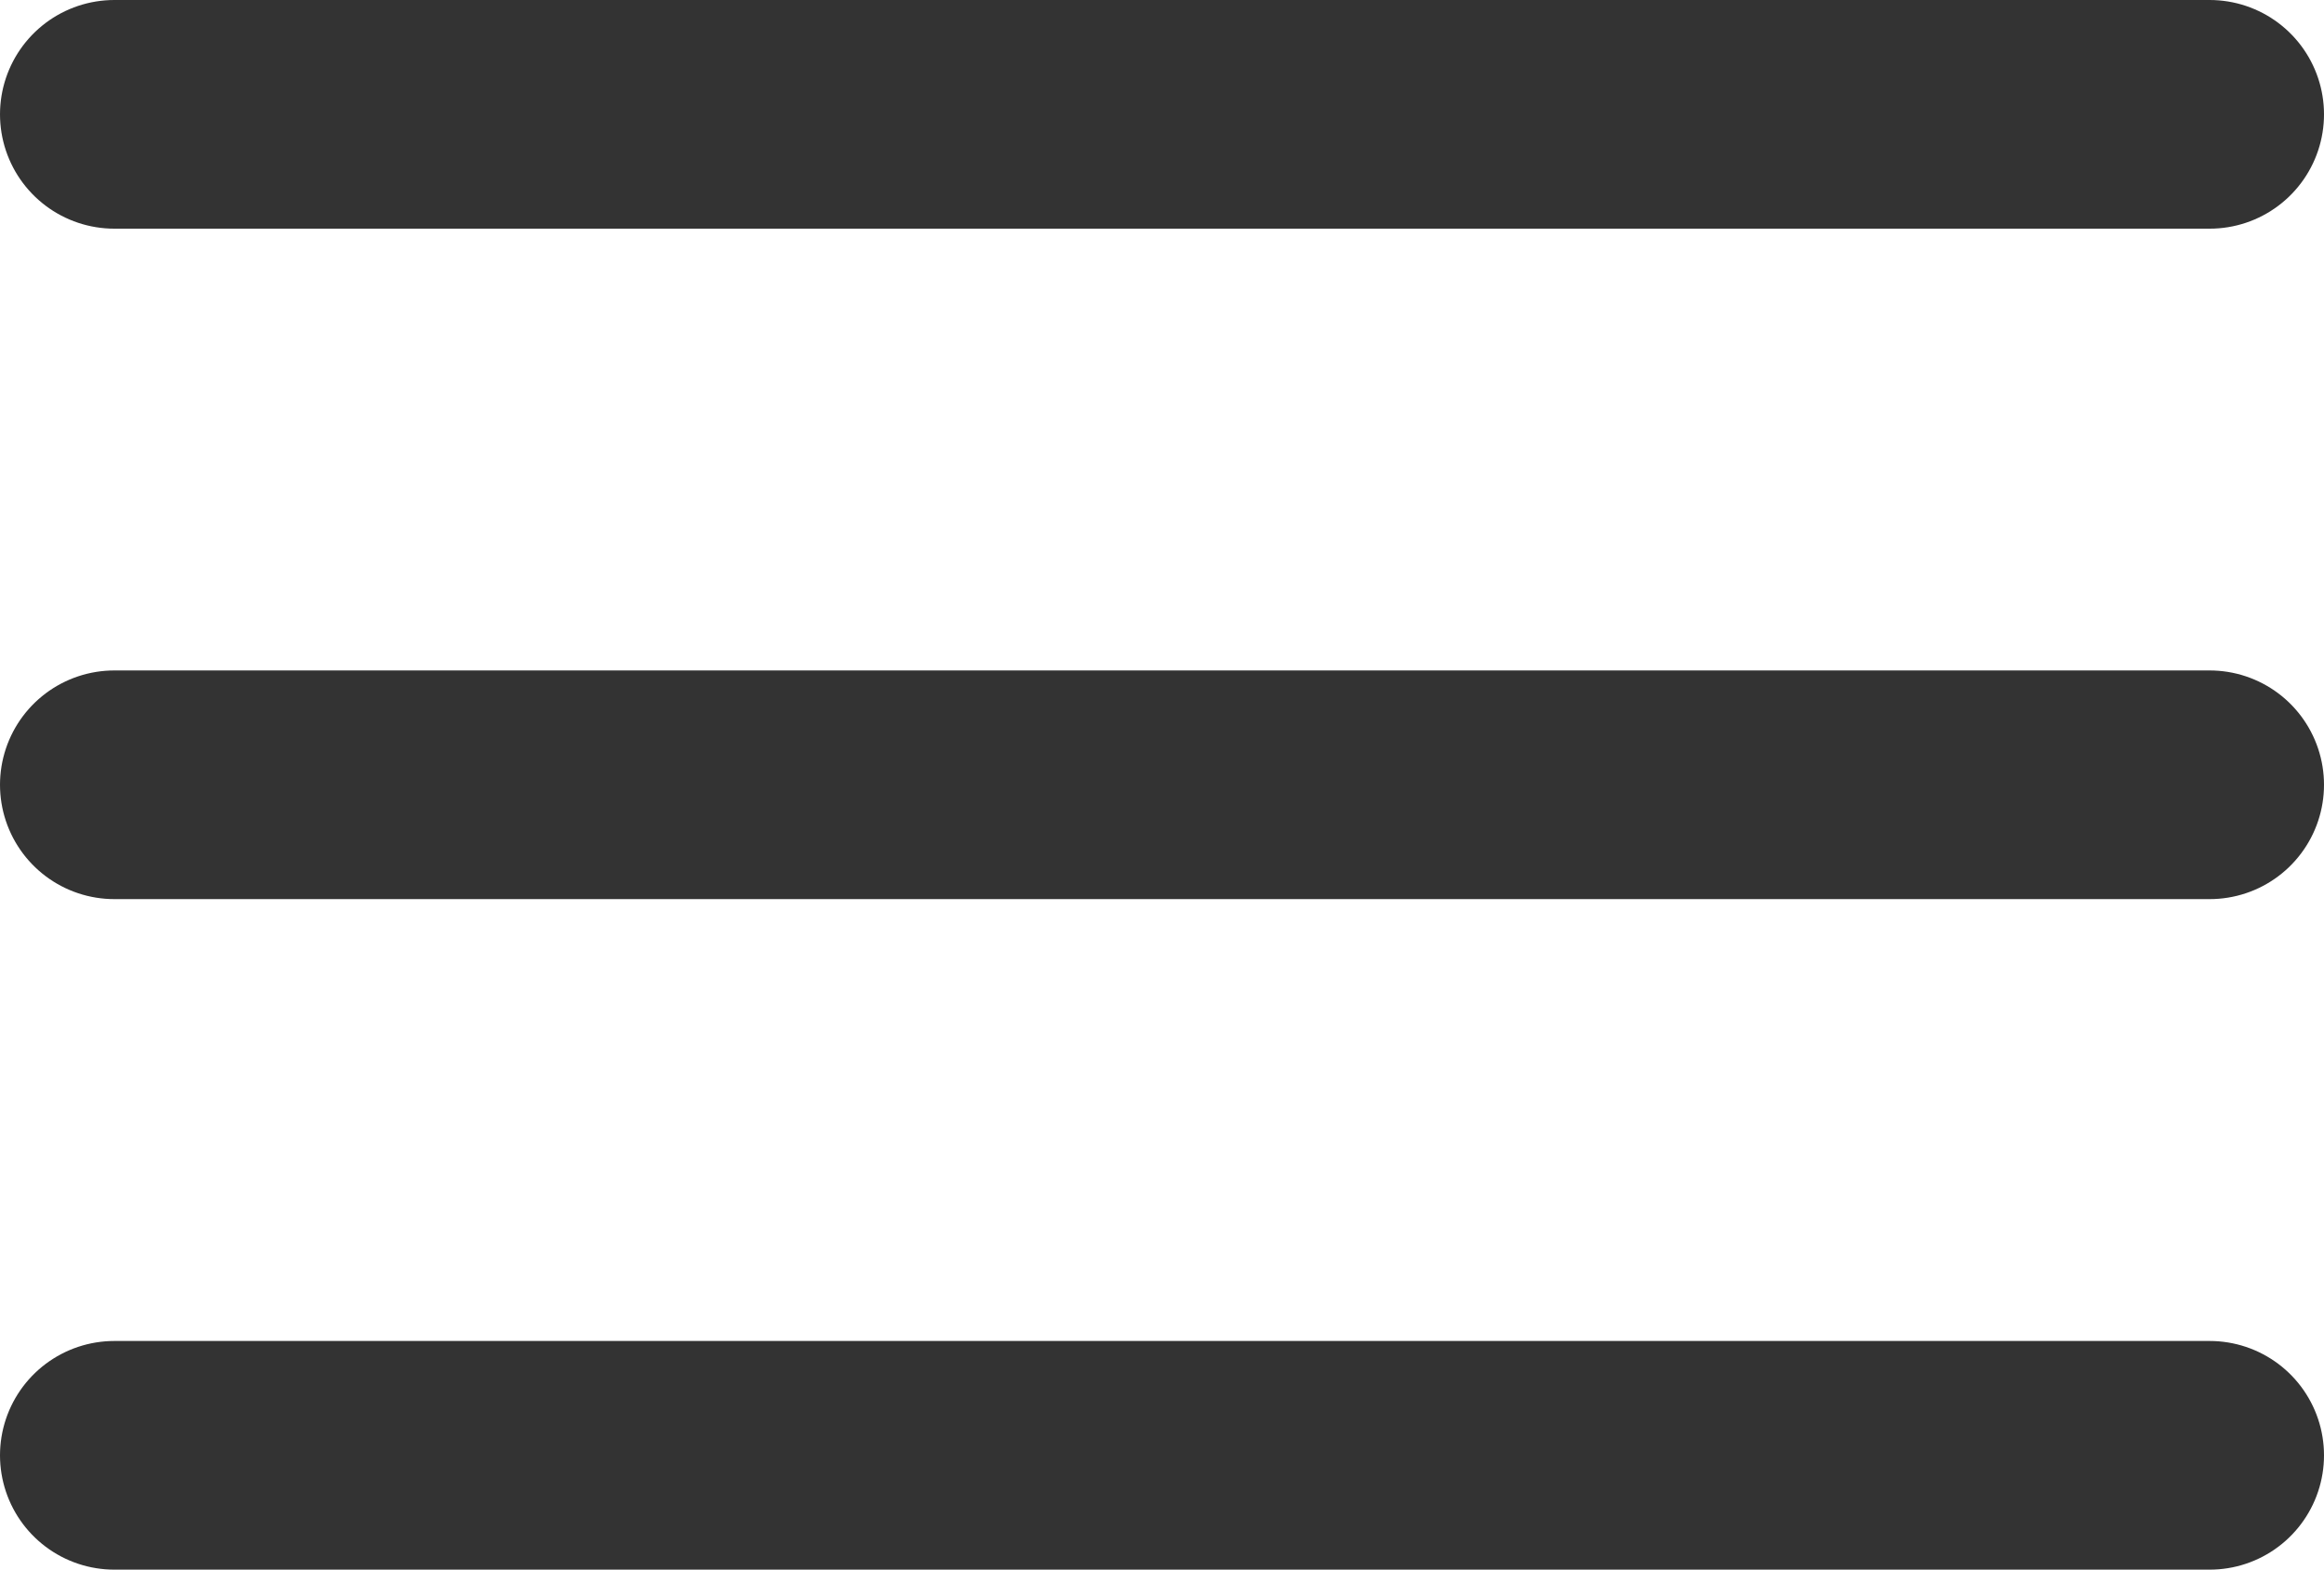
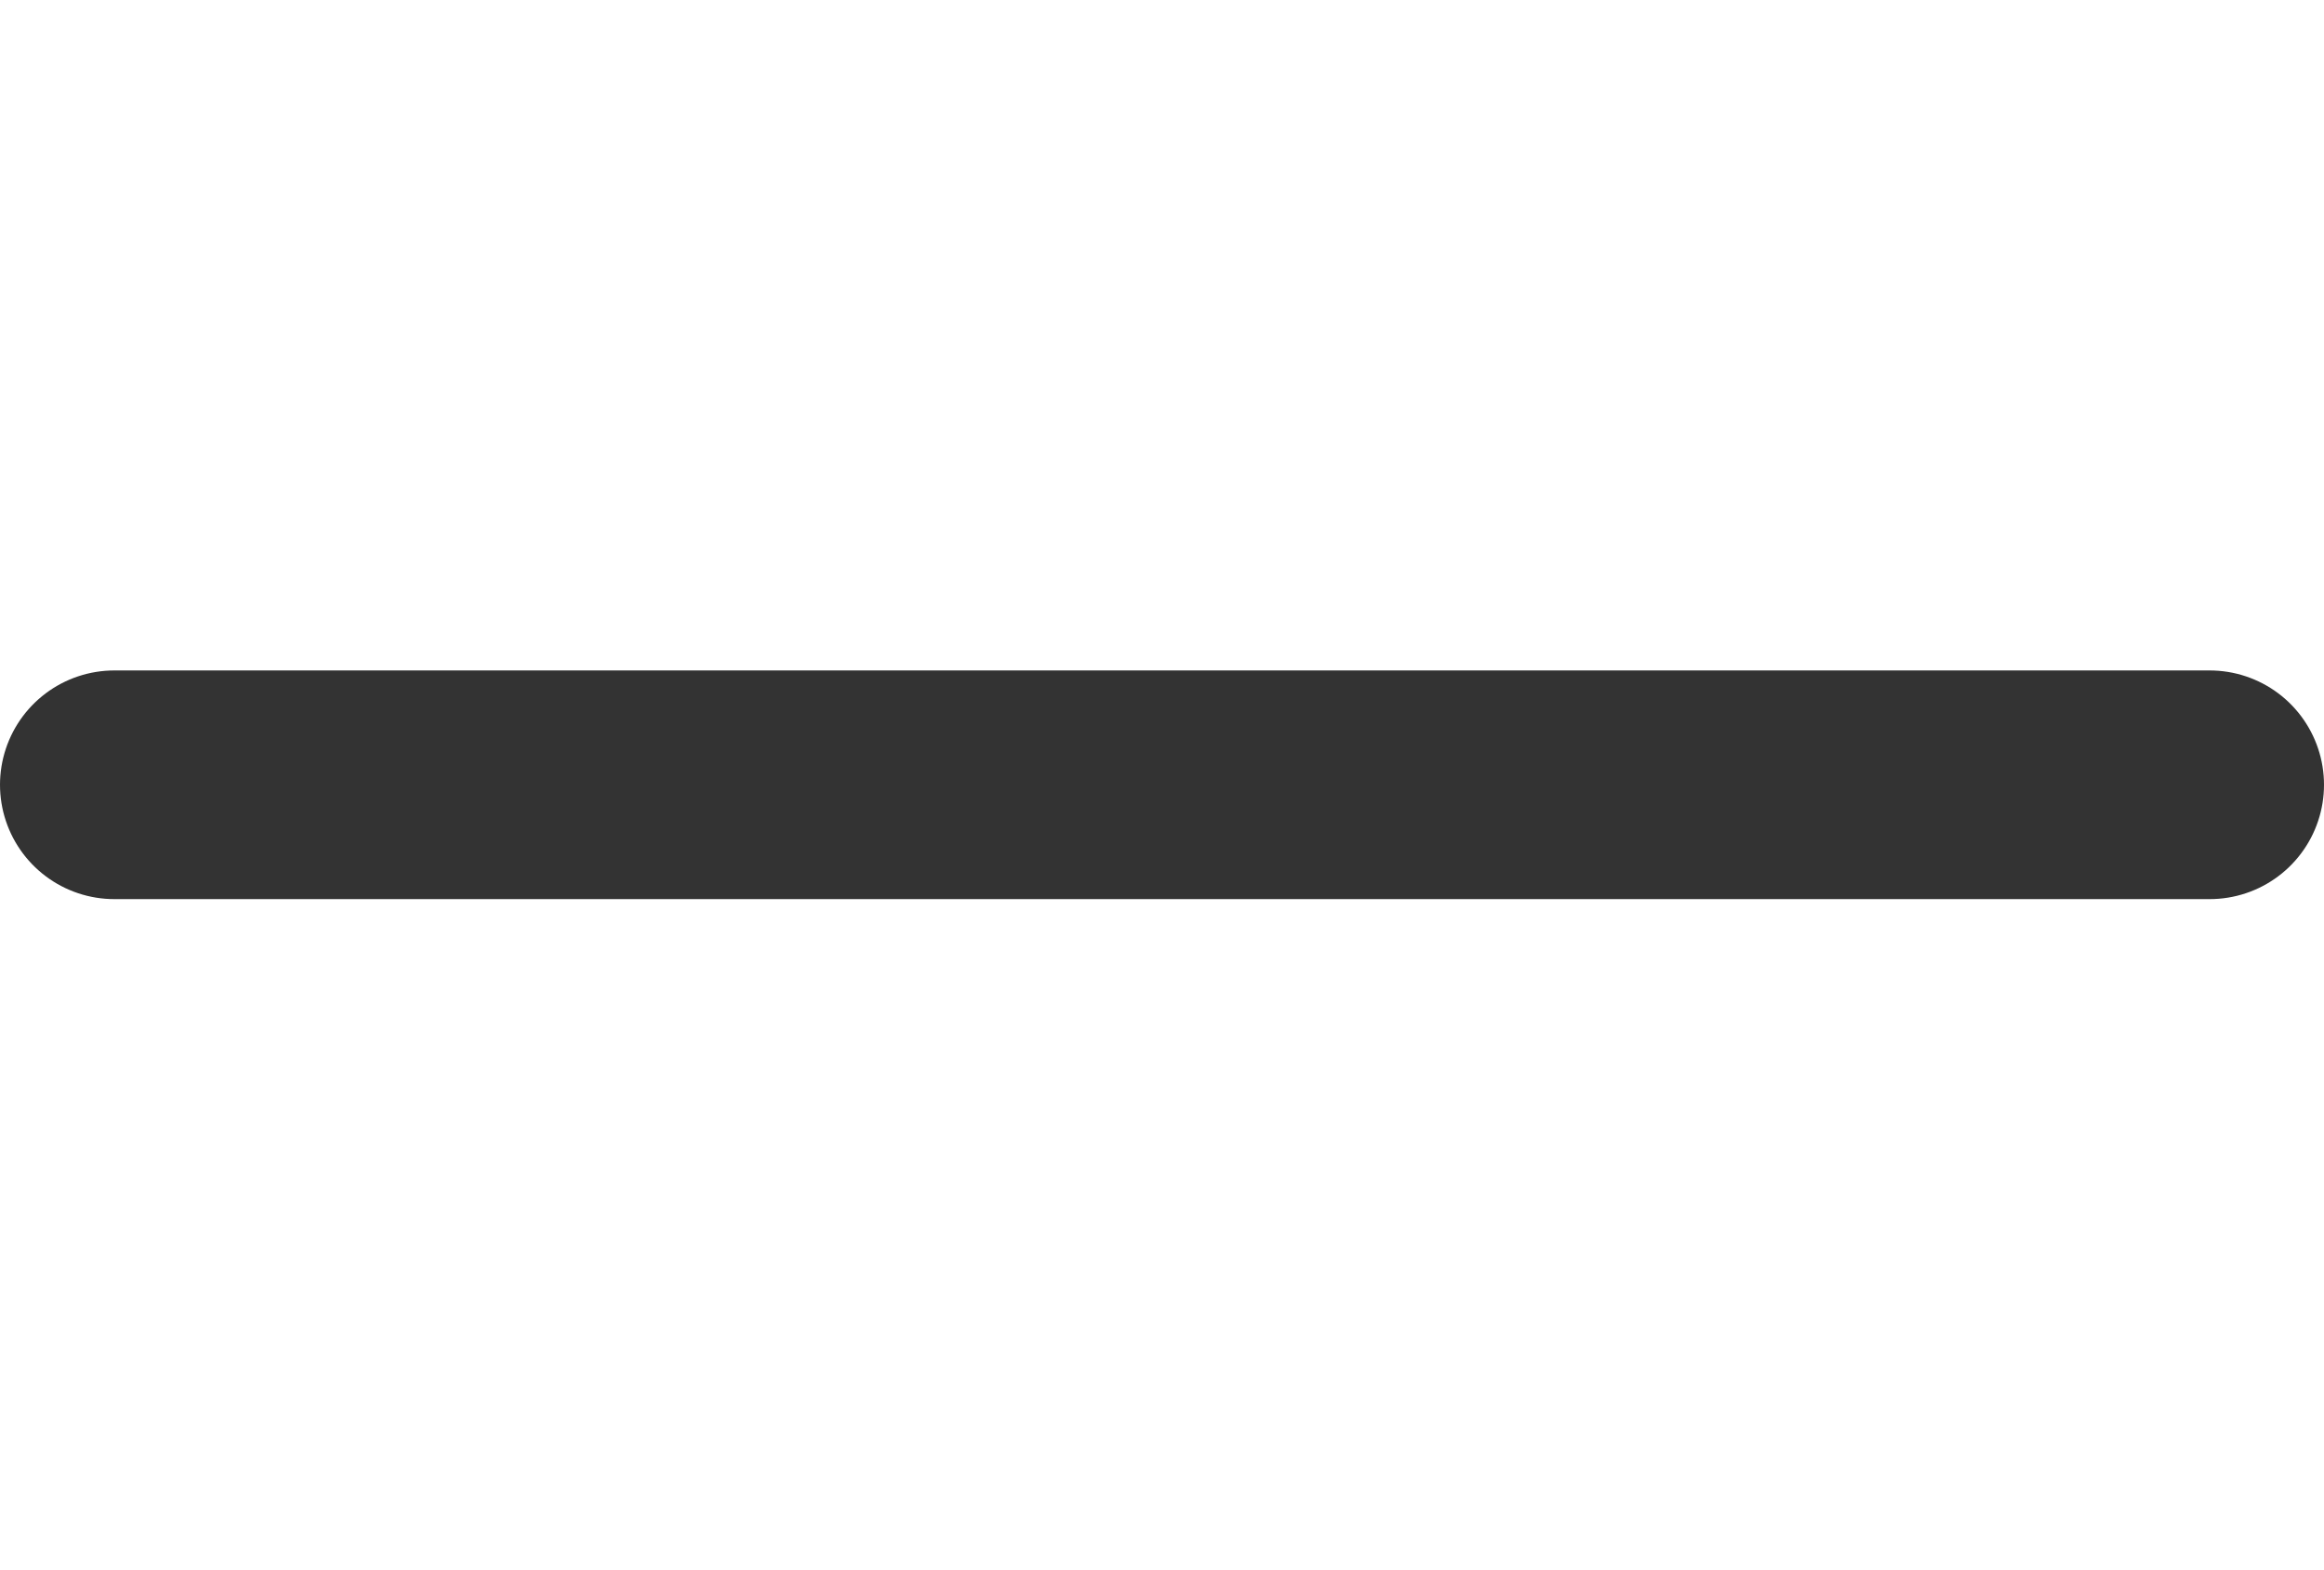
<svg xmlns="http://www.w3.org/2000/svg" width="30.488" height="20.593" viewBox="0 0 30.488 20.593">
  <g id="Group_1982" data-name="Group 1982" transform="translate(1.5 1.5)">
-     <path id="Path_518" data-name="Path 518" d="M7352.968-2073.064h27.488" transform="translate(-7352.968 2073.064)" fill="none" stroke="#333" stroke-linecap="round" stroke-width="3" />
    <path id="Path_519" data-name="Path 519" d="M7352.968-2073.064h27.488" transform="translate(-7352.968 2081.86)" fill="none" stroke="#333" stroke-linecap="round" stroke-width="3" />
-     <path id="Path_520" data-name="Path 520" d="M7352.968-2073.064h27.488" transform="translate(-7352.968 2090.657)" fill="none" stroke="#333" stroke-linecap="round" stroke-width="3" />
  </g>
</svg>